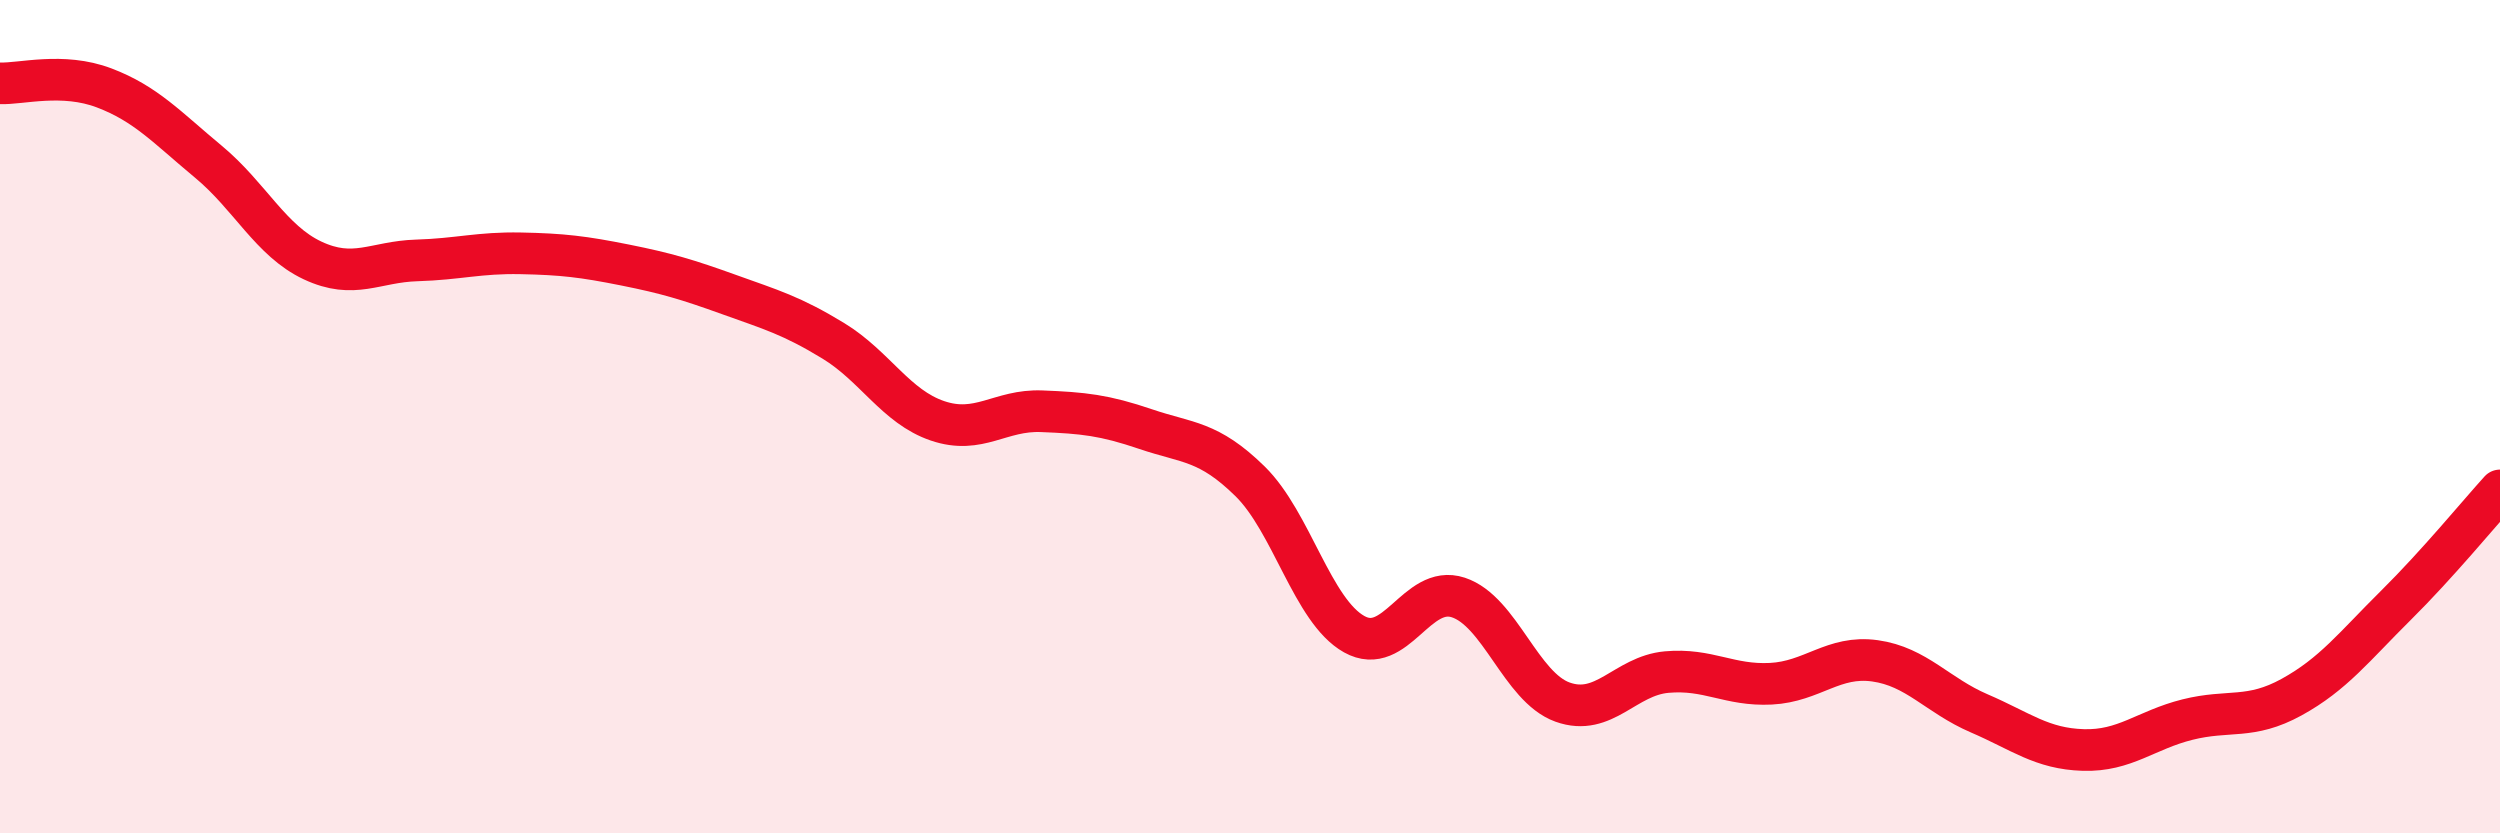
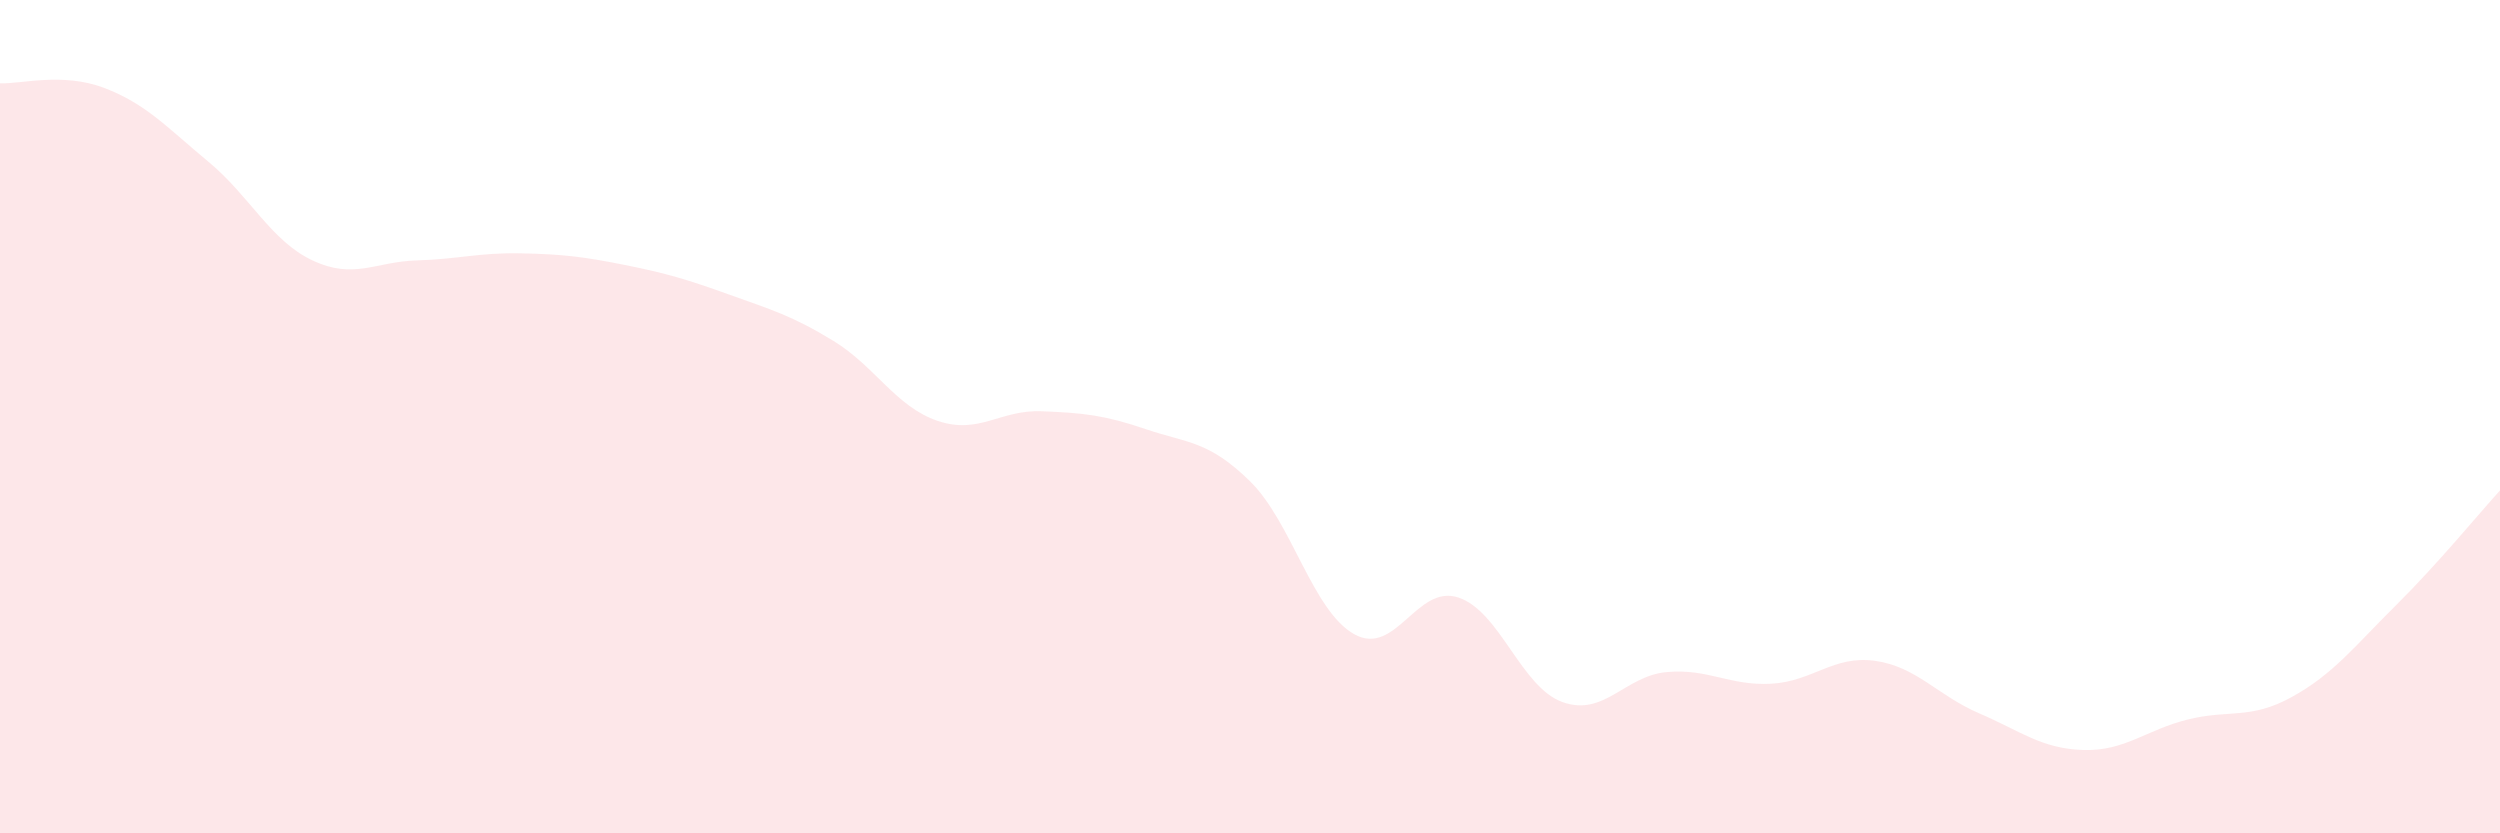
<svg xmlns="http://www.w3.org/2000/svg" width="60" height="20" viewBox="0 0 60 20">
  <path d="M 0,2 C 0.5,2.02 1.5,1.73 2.5,2.11 C 3.5,2.49 4,3.05 5,3.88 C 6,4.71 6.5,5.78 7.5,6.25 C 8.5,6.72 9,6.28 10,6.25 C 11,6.22 11.5,6.06 12.5,6.08 C 13.5,6.1 14,6.16 15,6.36 C 16,6.56 16.5,6.71 17.5,7.07 C 18.5,7.43 19,7.57 20,8.18 C 21,8.79 21.5,9.76 22.5,10.1 C 23.5,10.44 24,9.83 25,9.87 C 26,9.91 26.5,9.96 27.5,10.3 C 28.5,10.64 29,10.57 30,11.55 C 31,12.53 31.5,14.66 32.5,15.22 C 33.5,15.78 34,14.01 35,14.34 C 36,14.67 36.5,16.49 37.5,16.85 C 38.5,17.21 39,16.22 40,16.13 C 41,16.04 41.5,16.46 42.5,16.41 C 43.5,16.36 44,15.72 45,15.86 C 46,16 46.5,16.69 47.5,17.12 C 48.5,17.55 49,17.97 50,18 C 51,18.03 51.5,17.52 52.5,17.27 C 53.5,17.02 54,17.28 55,16.73 C 56,16.18 56.5,15.52 57.5,14.53 C 58.5,13.54 59.5,12.32 60,11.77L60 20L0 20Z" fill="#EB0A25" opacity="0.1" stroke-linecap="round" stroke-linejoin="round" />
-   <path d="M 0,2 C 0.5,2.02 1.5,1.73 2.5,2.11 C 3.5,2.49 4,3.05 5,3.88 C 6,4.71 6.5,5.78 7.5,6.25 C 8.5,6.72 9,6.28 10,6.25 C 11,6.22 11.5,6.06 12.5,6.08 C 13.5,6.1 14,6.16 15,6.36 C 16,6.56 16.5,6.71 17.5,7.07 C 18.5,7.43 19,7.57 20,8.18 C 21,8.79 21.5,9.76 22.5,10.1 C 23.5,10.44 24,9.83 25,9.87 C 26,9.91 26.5,9.96 27.5,10.3 C 28.5,10.64 29,10.57 30,11.55 C 31,12.53 31.5,14.66 32.5,15.22 C 33.5,15.78 34,14.01 35,14.34 C 36,14.67 36.5,16.49 37.5,16.85 C 38.5,17.21 39,16.22 40,16.13 C 41,16.04 41.5,16.46 42.5,16.41 C 43.5,16.36 44,15.72 45,15.86 C 46,16 46.5,16.69 47.5,17.12 C 48.5,17.55 49,17.97 50,18 C 51,18.03 51.5,17.52 52.5,17.27 C 53.5,17.02 54,17.28 55,16.73 C 56,16.18 56.5,15.52 57.5,14.53 C 58.5,13.54 59.5,12.32 60,11.77" stroke="#EB0A25" stroke-width="1" fill="none" stroke-linecap="round" stroke-linejoin="round" />
</svg>